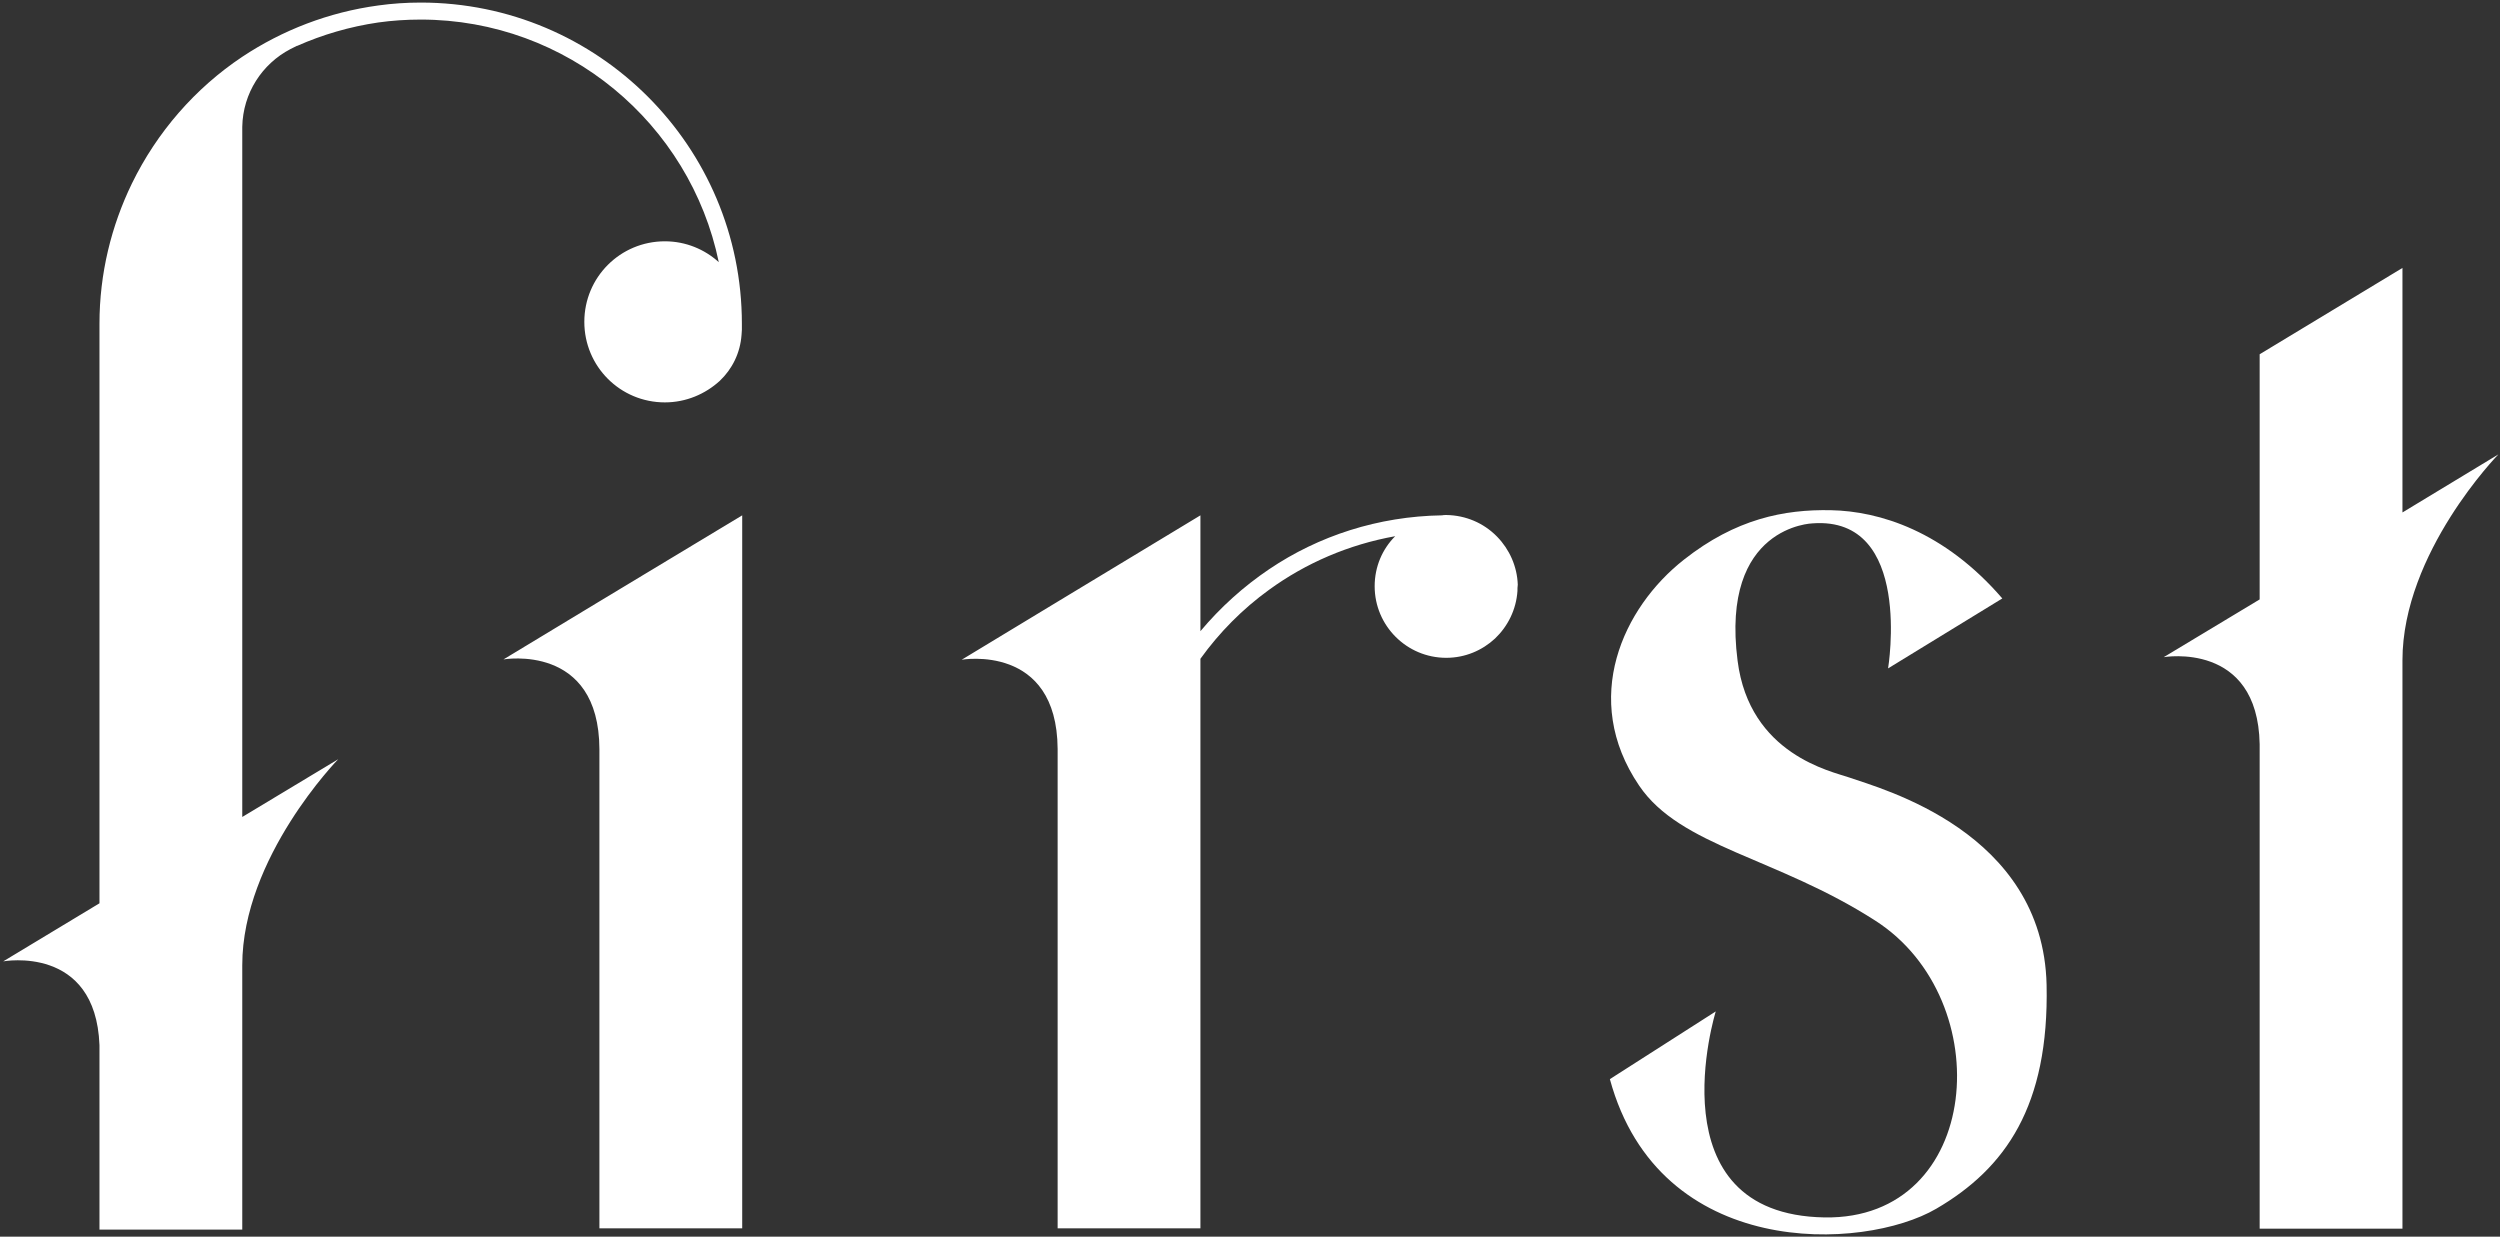
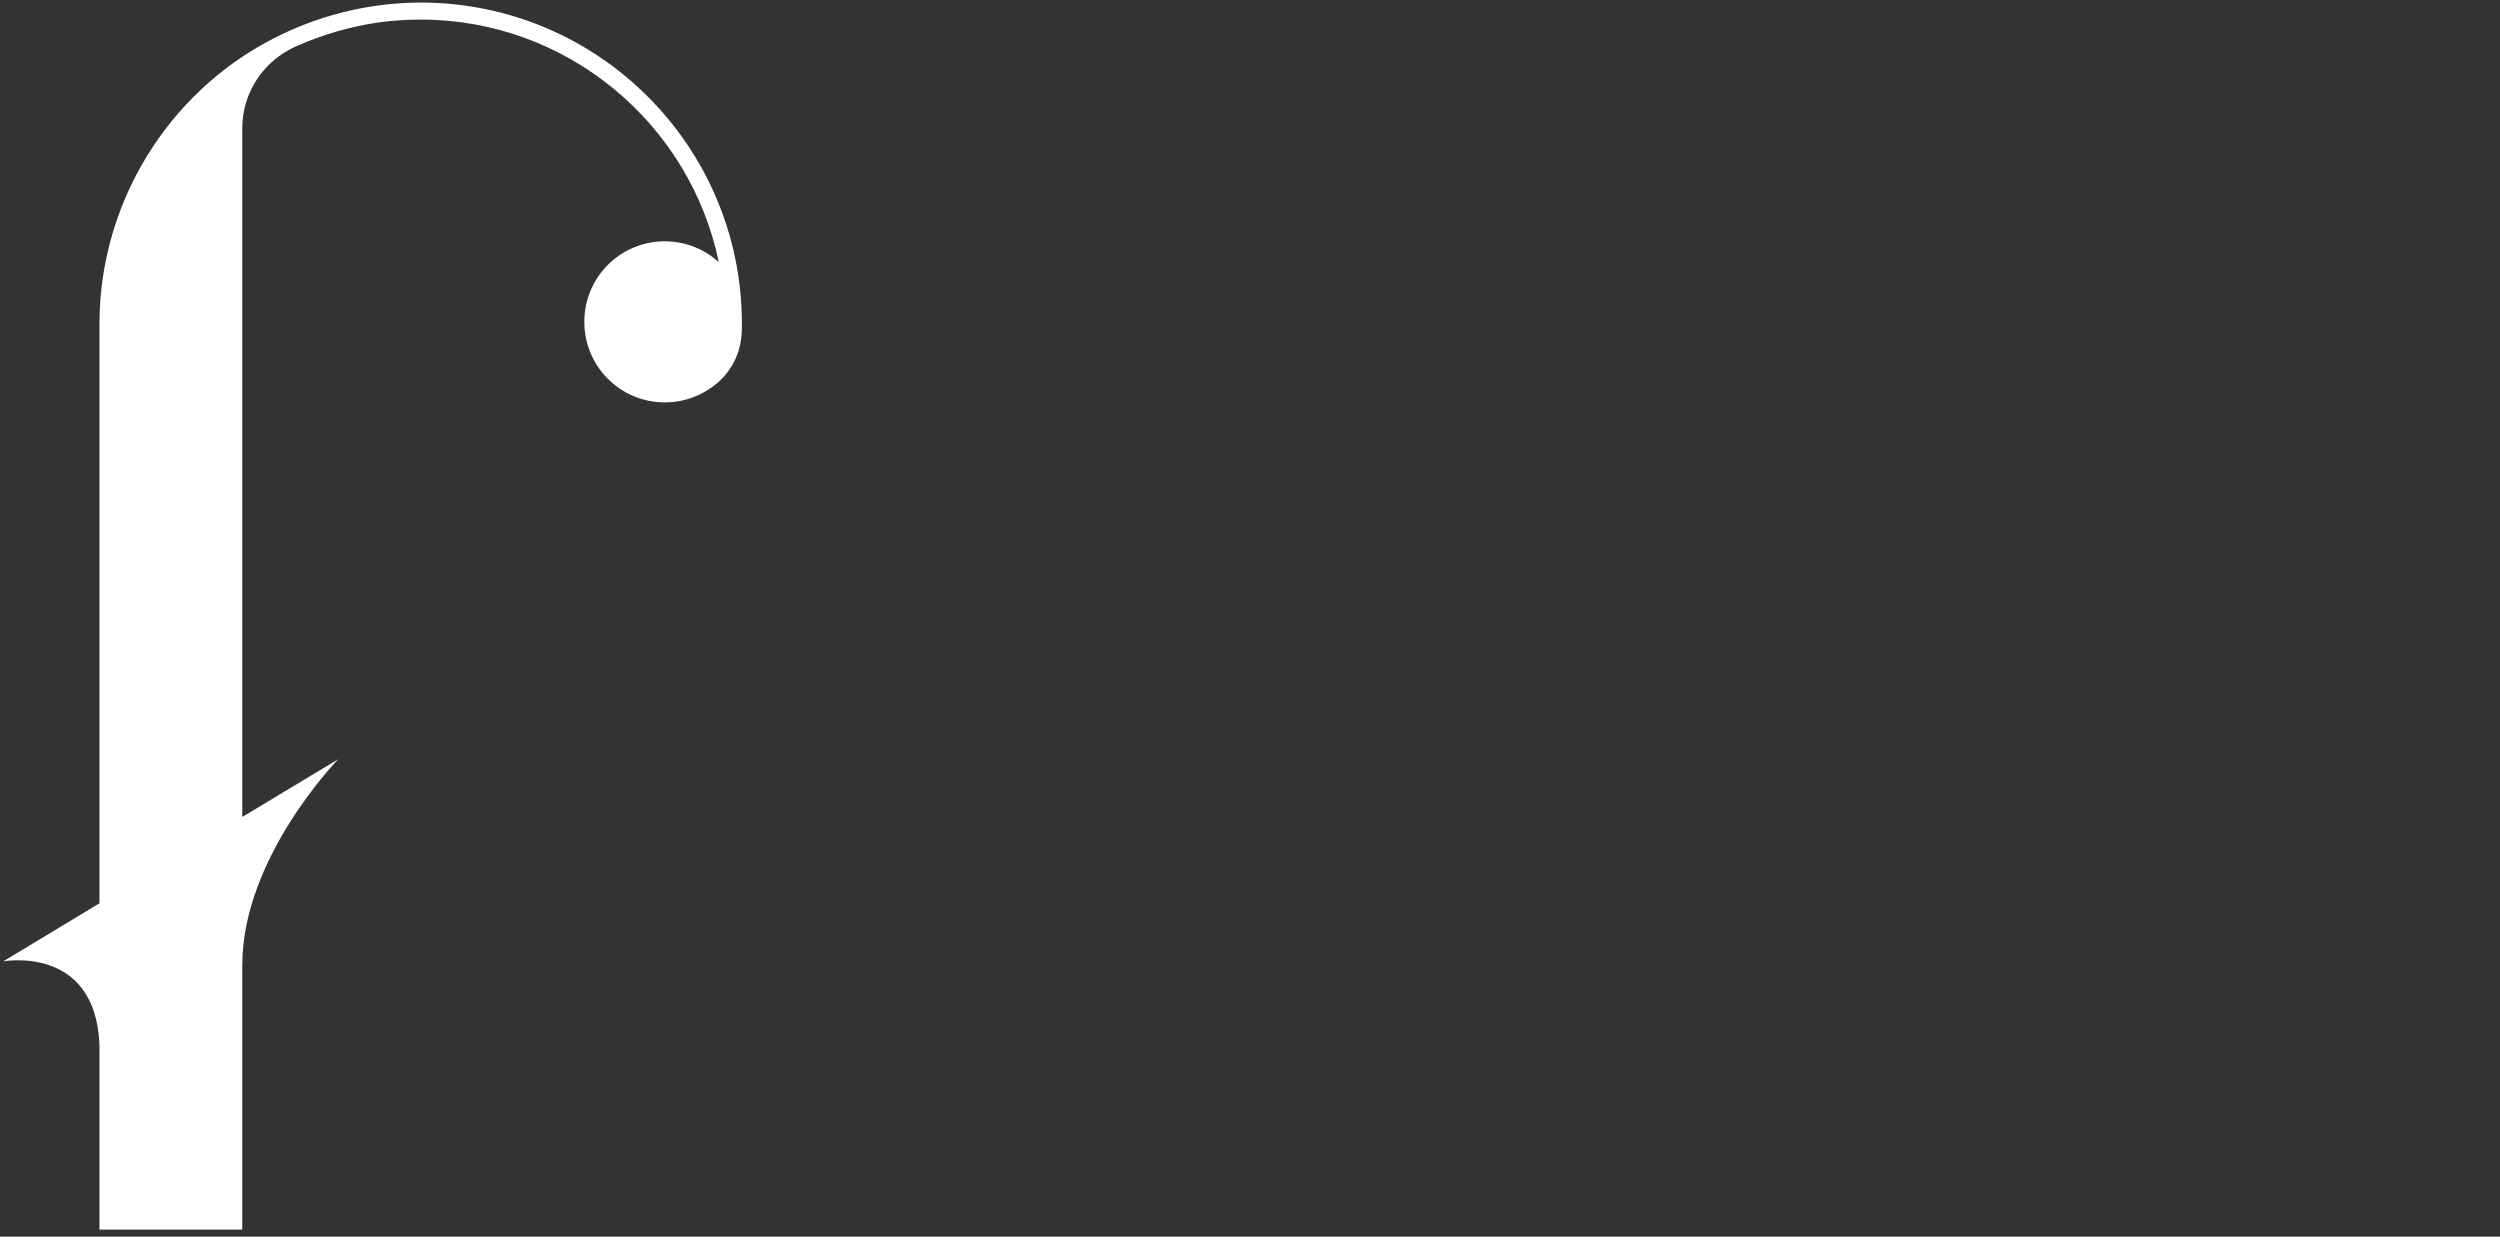
<svg xmlns="http://www.w3.org/2000/svg" version="1.1" id="Layer_1" x="0px" y="0px" viewBox="0 0 779.1 385.4" style="enable-background:new 0 0 779.1 385.4;" xml:space="preserve">
  <rect x="0" y="0" width="779.1" height="385.4" fill="#333333" stroke="none" />
  <style type="text/css">
	.st0{fill:#FFFFFF;}
</style>
  <path class="st0" d="M224,81.7c-4.4-4-10.3-6.5-16.8-6.5c-13.9,0-25.1,11.2-25.1,25.1s11.2,25.1,25.1,25.1c6.6,0,12.6-2.6,17.1-6.7  c0,0,0,0,0,0c0,0,0,0,0,0c0,0,0,0,0,0c0,0,0,0,0,0c3.9-3.7,6.4-8.7,6.8-14.4c0-0.5,0.1-1,0.1-1.5c0-0.2,0-0.3,0-0.5  c0-0.5,0-0.9,0-1.4c0-55.3-44.8-100.1-100.1-100.1c-4.5,0-8.9,0.3-13.2,0.9C102.4,3.8,88,9.4,75.5,17.7  c-14.7,9.8-26.6,23.5-34.4,39.5c-6.4,13.2-10.1,28-10.1,43.7c0,0,0,0,0,0.1c0,0,0,0,0,0.1v180.4l-30,18.1c0,0,28.8-5.3,30,26.1v57.5  h44.5v-78.2l0-4.2c0-33.6,29.9-64.2,29.9-64.2l-29.9,18v-70.4v-6.4V59.3V40.8v-1.3c0.2-10.5,6.2-19.6,15-24.2c0.7-0.3,1.3-0.7,2-1  c0,0,0.1,0,0.1,0c7.9-3.5,16.4-6,25.3-7.3c4.3-0.6,8.7-0.9,13.2-0.9C176.8,6.1,215.1,38.6,224,81.7z" />
-   <path class="st0" d="M576.3,242.3c-5.4-1.9-31.1-7.1-34.8-36.4c-5.4-42.1,23.4-42.8,23.4-42.8c31.4-2.3,23.5,45.2,23.5,45.2  l35.6-21.8c-18.1-21-38.3-27.2-53.4-27.5c-14.6-0.3-29.7,2.7-45.8,15.4c-19,14.9-32.3,43.4-14,70.4c12.9,19.1,42.8,22.3,73.6,42.1  c38.6,24.7,33.4,93.3-15.8,92.5c-53.6-0.9-33.9-64.2-33.9-64.2l-33,21.1c15.4,56.6,79.1,53.6,101.7,40.4  c21.6-12.6,35.2-32,34.4-69.8C636.7,259.1,586.2,245.8,576.3,242.3z" />
-   <path class="st0" d="M187,187.3L187,187.3l-30.1,18.2c0,0,29.8-5.2,29.9,28l0,0v149.3h44.5V160.6L187,187.3z" />
-   <path class="st0" d="M748.7,159.7V83.5l-44.5,26.9v76.3v0.1l-29.9,18c0,0,29.3-5.1,29.9,27.1v151h44.5V205.8l0,0  c0-33.6,29.9-64.2,29.9-64.2L748.7,159.7z" />
-   <path class="st0" d="M466.6,167.3c-0.1-0.1-0.2-0.2-0.3-0.3c-4-4-9.5-6.4-15.5-6.5c-0.1,0-0.1,0-0.2,0c-0.4,0-0.8,0-1.2,0.1  c-19.9,0.3-38.5,6.4-53.9,16.8c-8,5.4-15.2,11.9-21.4,19.3c0,0,0,0,0,0v-36.1l-44.5,26.9v0l-29.9,18.1c0,0,29.7-5.2,29.9,27.8v149.4  h44.5v-58.2c0,0,0,0,0,0v-8.6V205.3c5.9-8.2,13.1-15.5,21.4-21.5c11.4-8.3,24.8-14.1,39.3-16.7c-4,4-6.4,9.5-6.4,15.6  c0,12.3,10,22.3,22.3,22.3c5.9,0,11.2-2.3,15.2-6c4-3.8,6.6-9,7-14.8c0-0.7,0-1.3,0.1-2C472.8,176.5,470.4,171.2,466.6,167.3z" />
</svg>